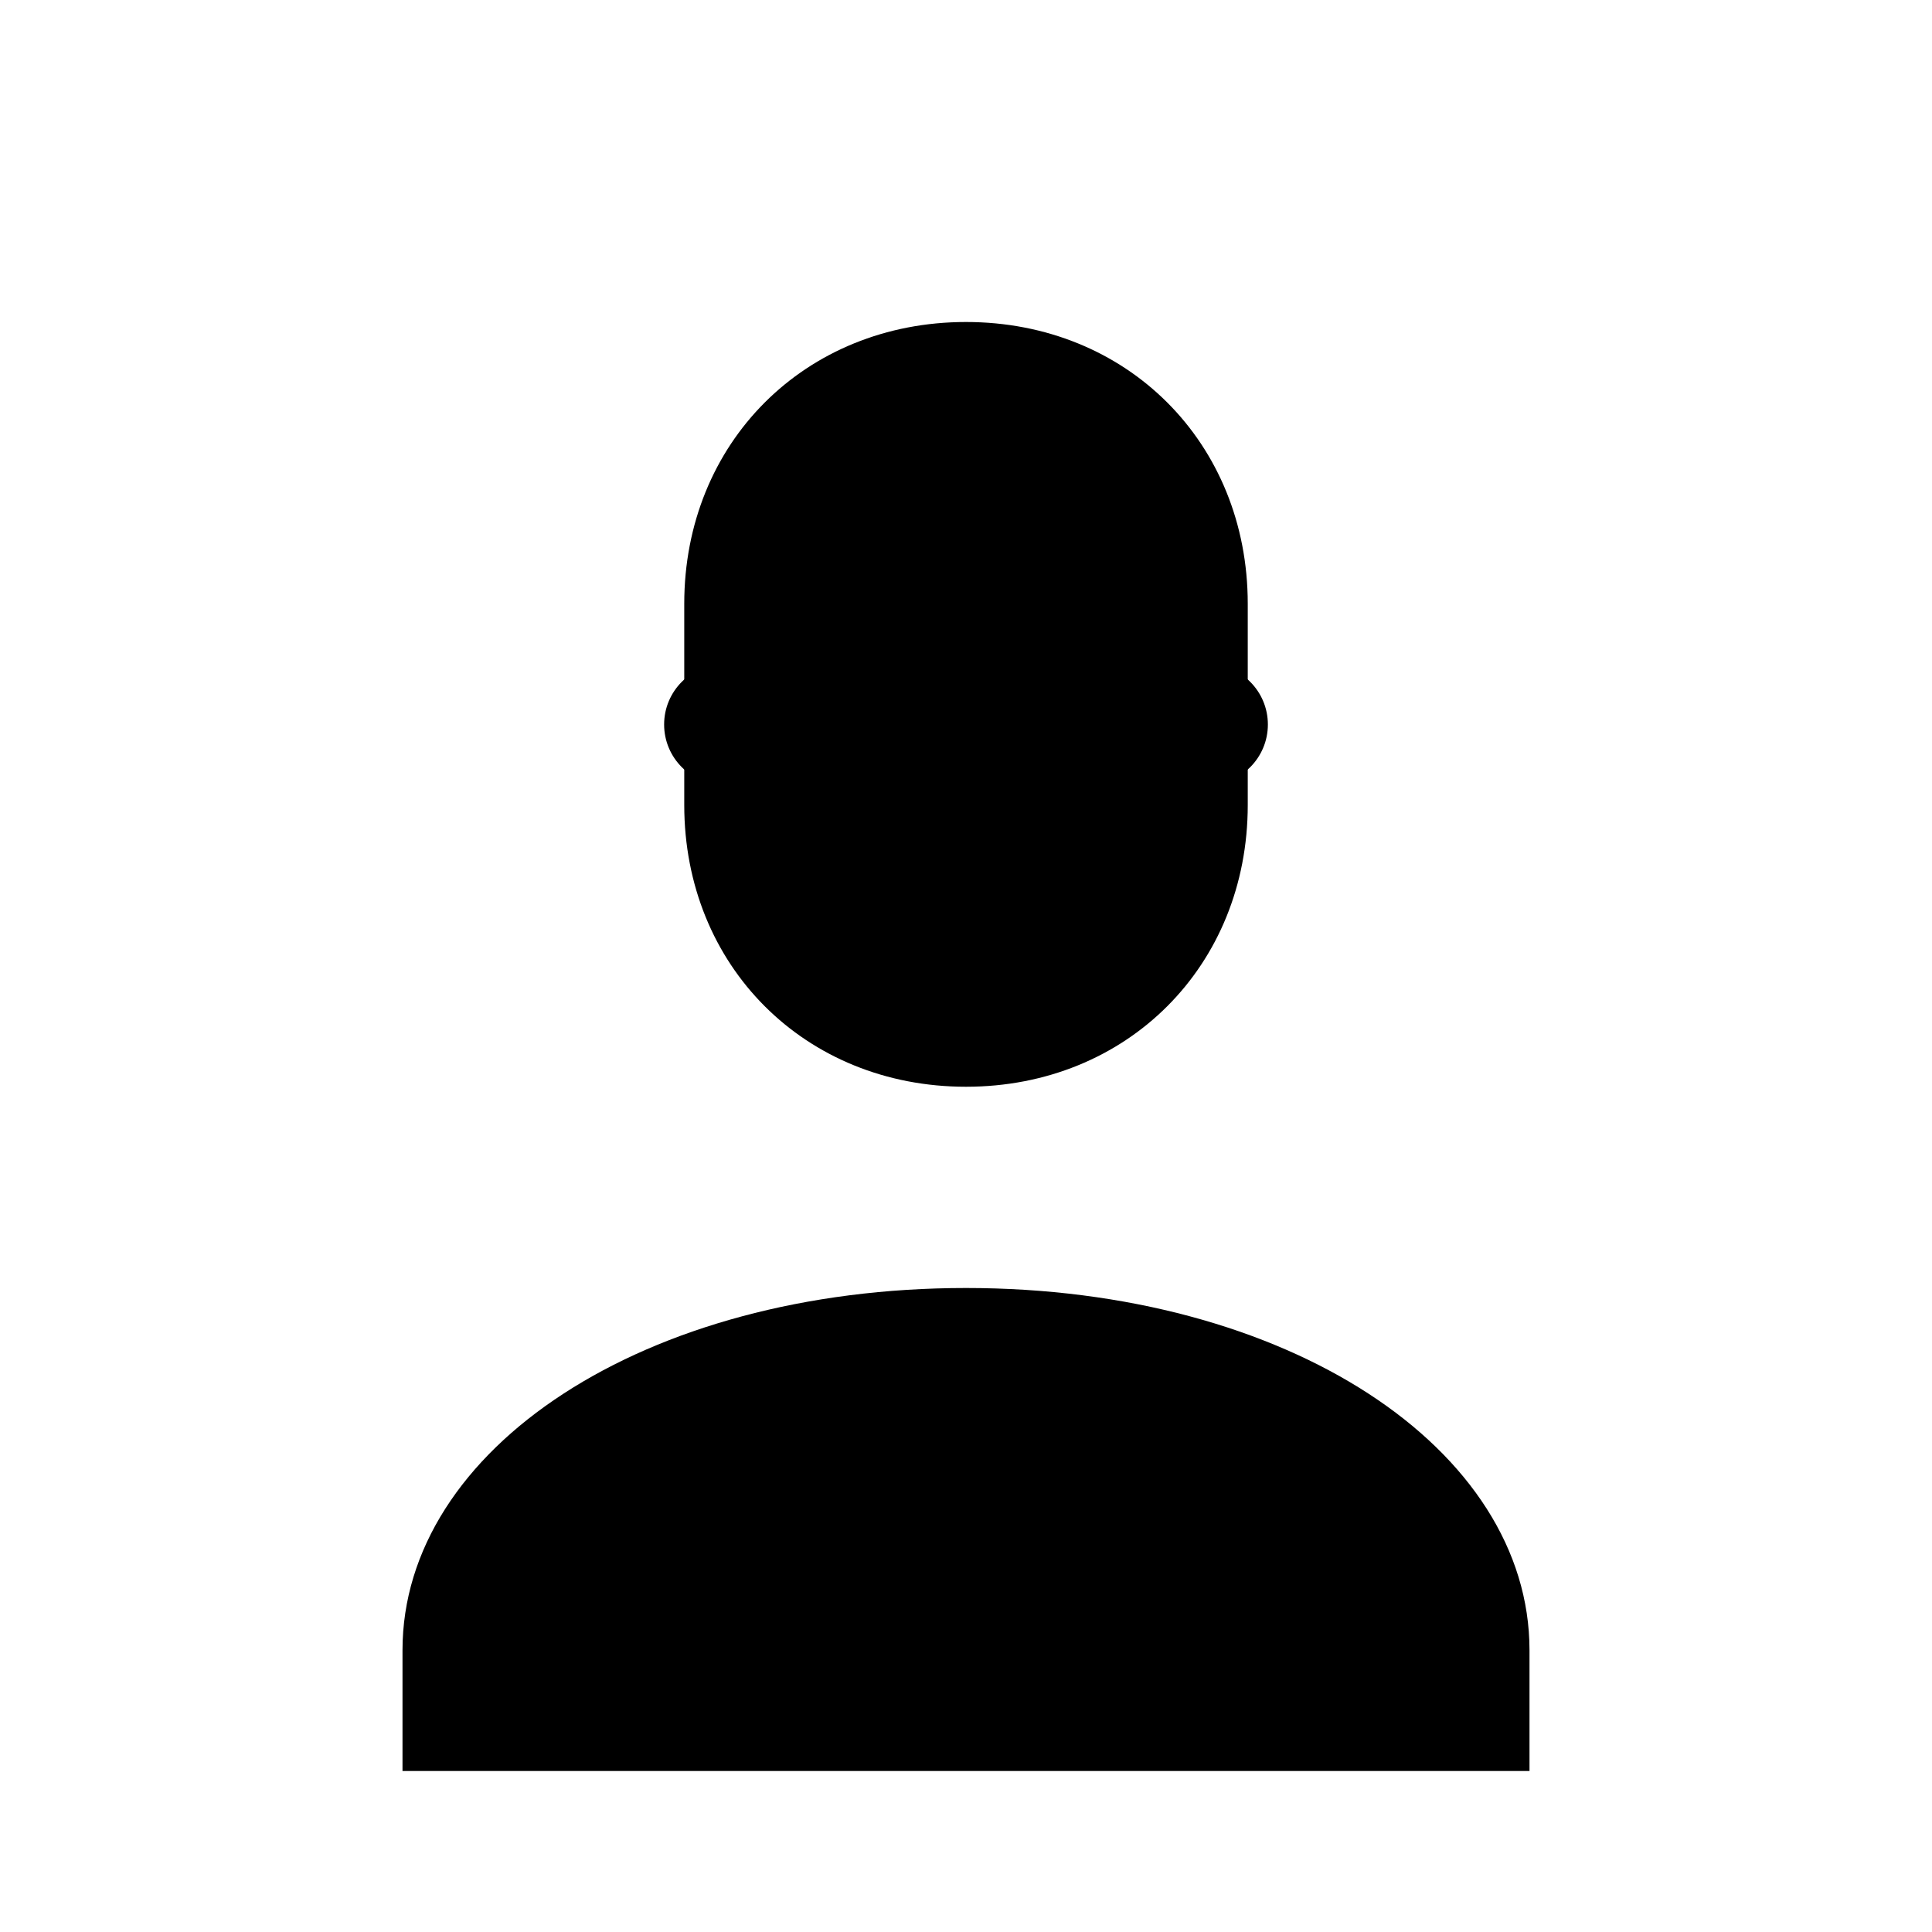
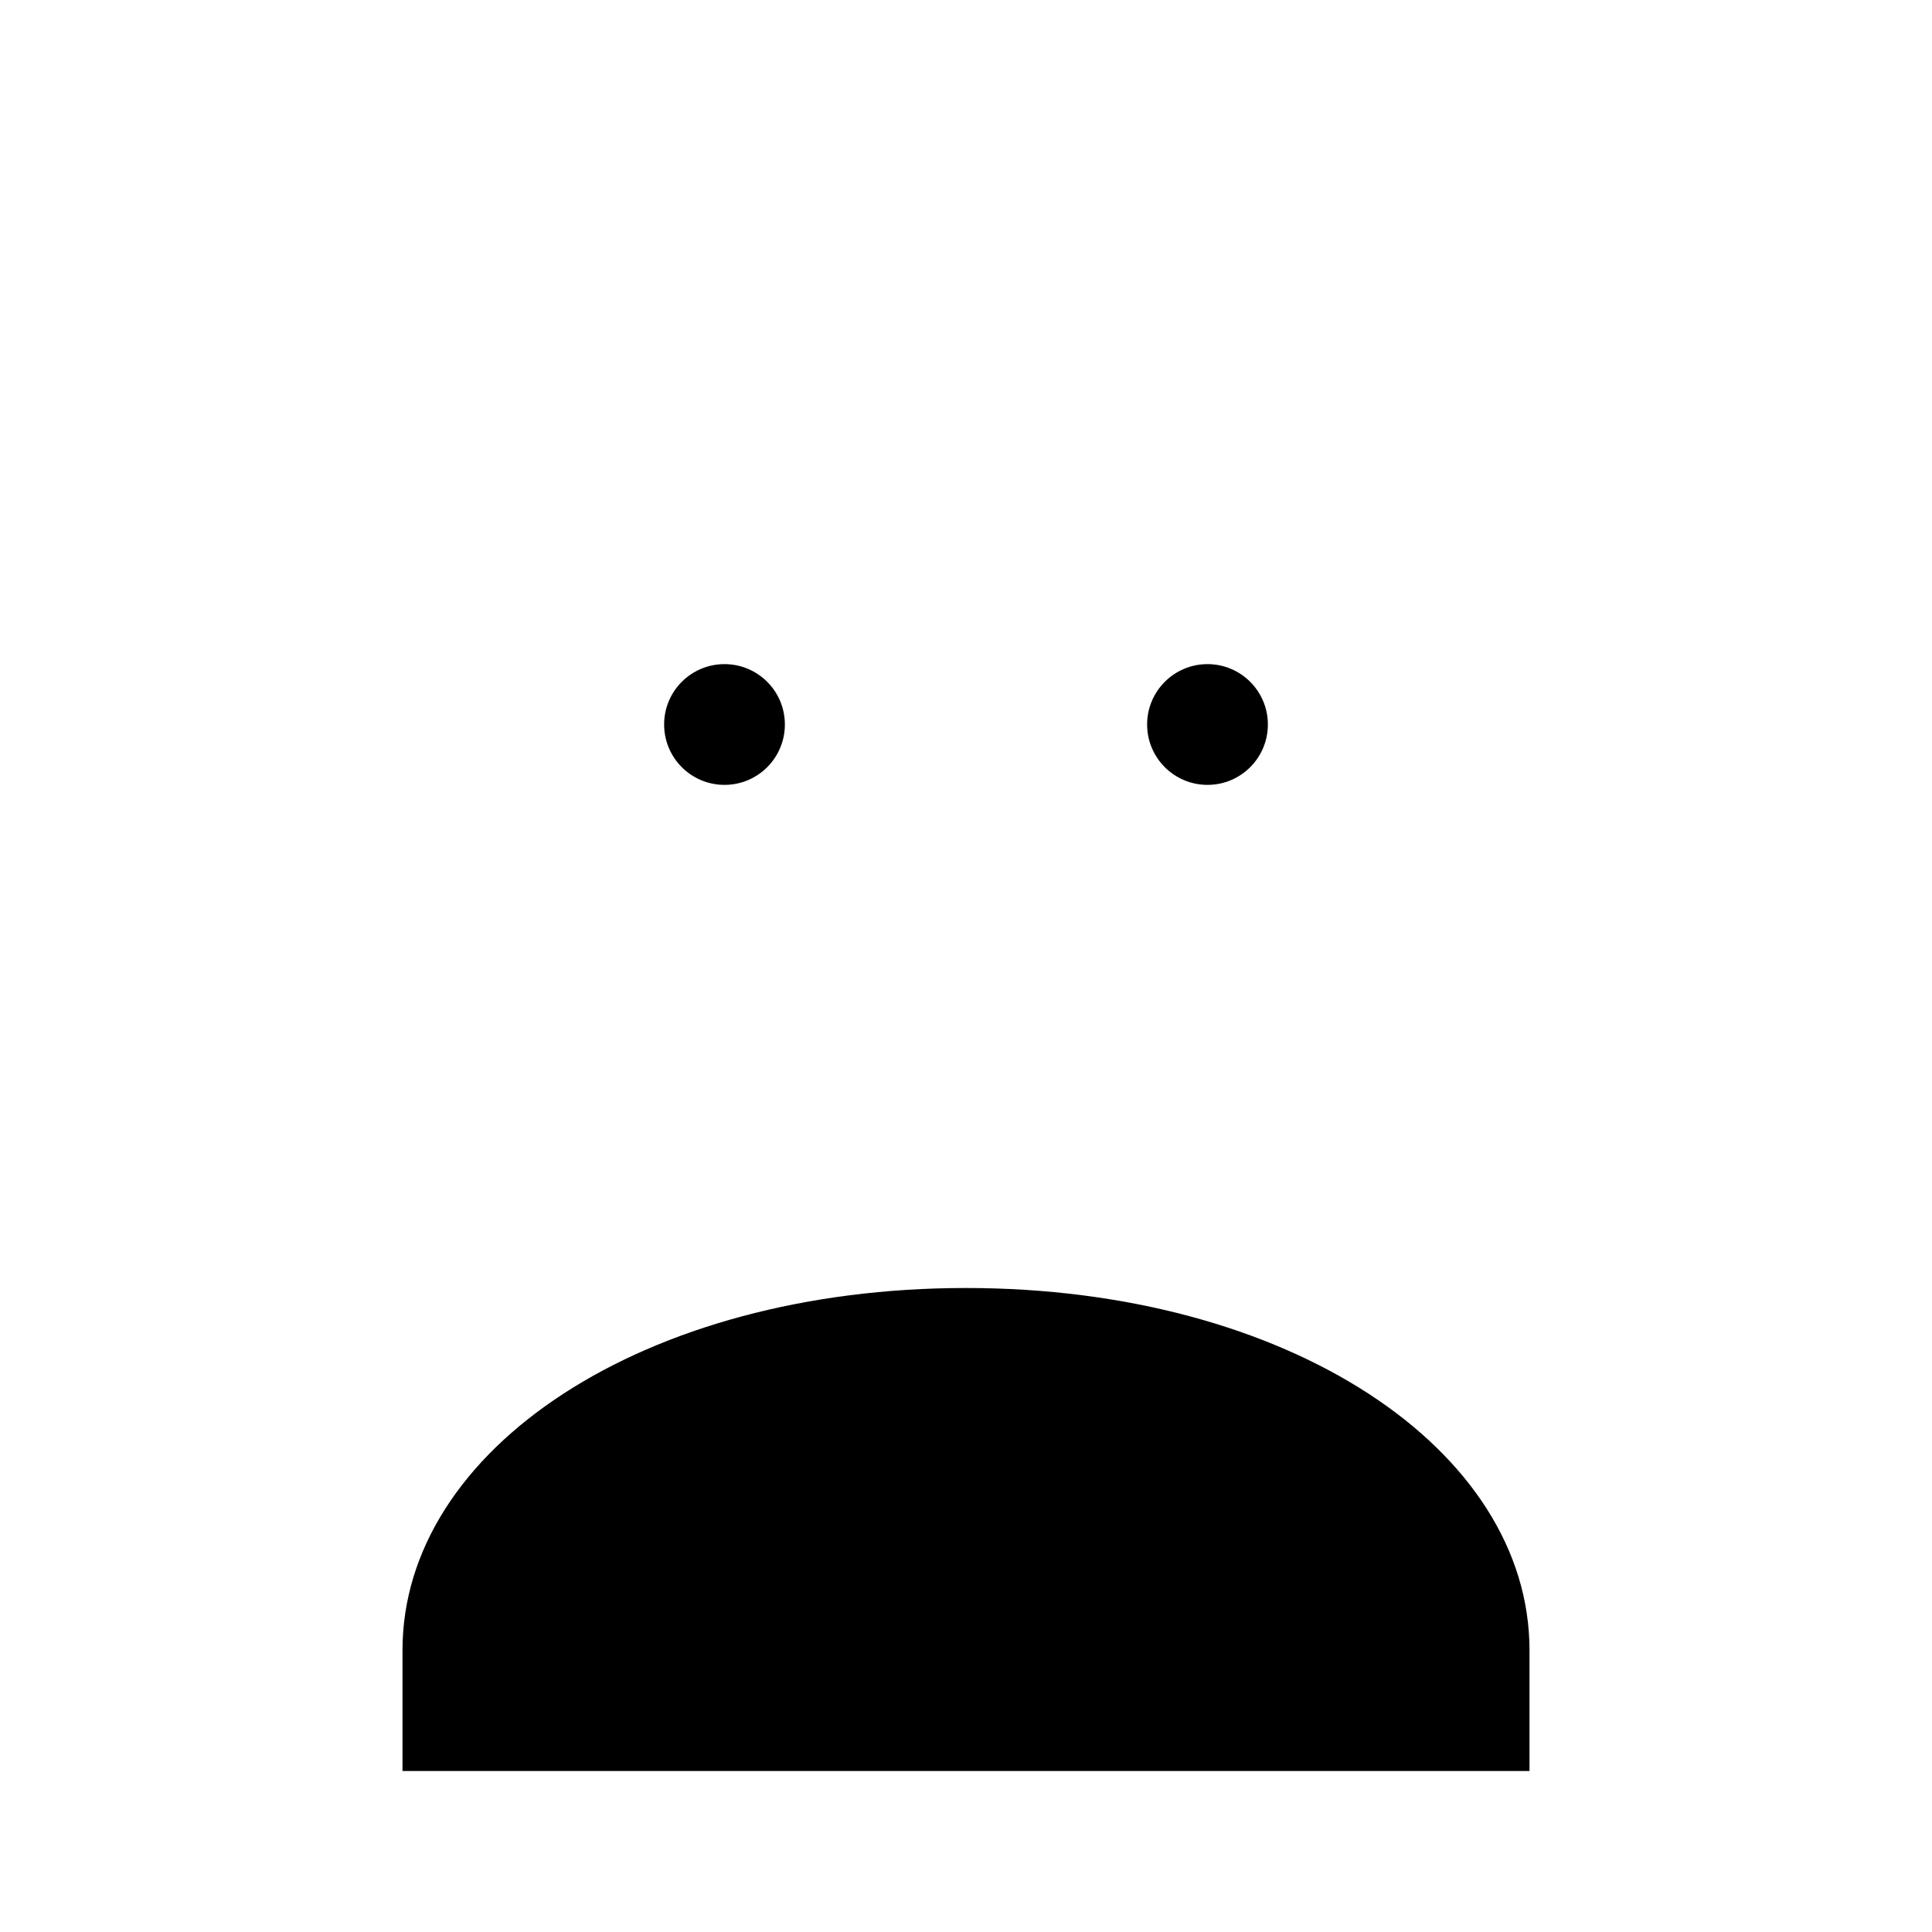
<svg xmlns="http://www.w3.org/2000/svg" width="48" height="48" viewBox="0 0 48 48" fill="none">
-   <path d="M24 8C20 8 17 11 17 15V20C17 24 20 27 24 27C28 27 31 24 31 20V15C31 11 28 8 24 8Z" fill="currentColor" />
  <path d="M24 32C16 32 10 36 10 41V44H38V41C38 36 32 32 24 32Z" fill="currentColor" />
-   <circle cx="24" cy="12" r="2" fill="currentColor" />
  <circle cx="18" cy="18" r="1.5" fill="currentColor" />
  <circle cx="30" cy="18" r="1.5" fill="currentColor" />
</svg>